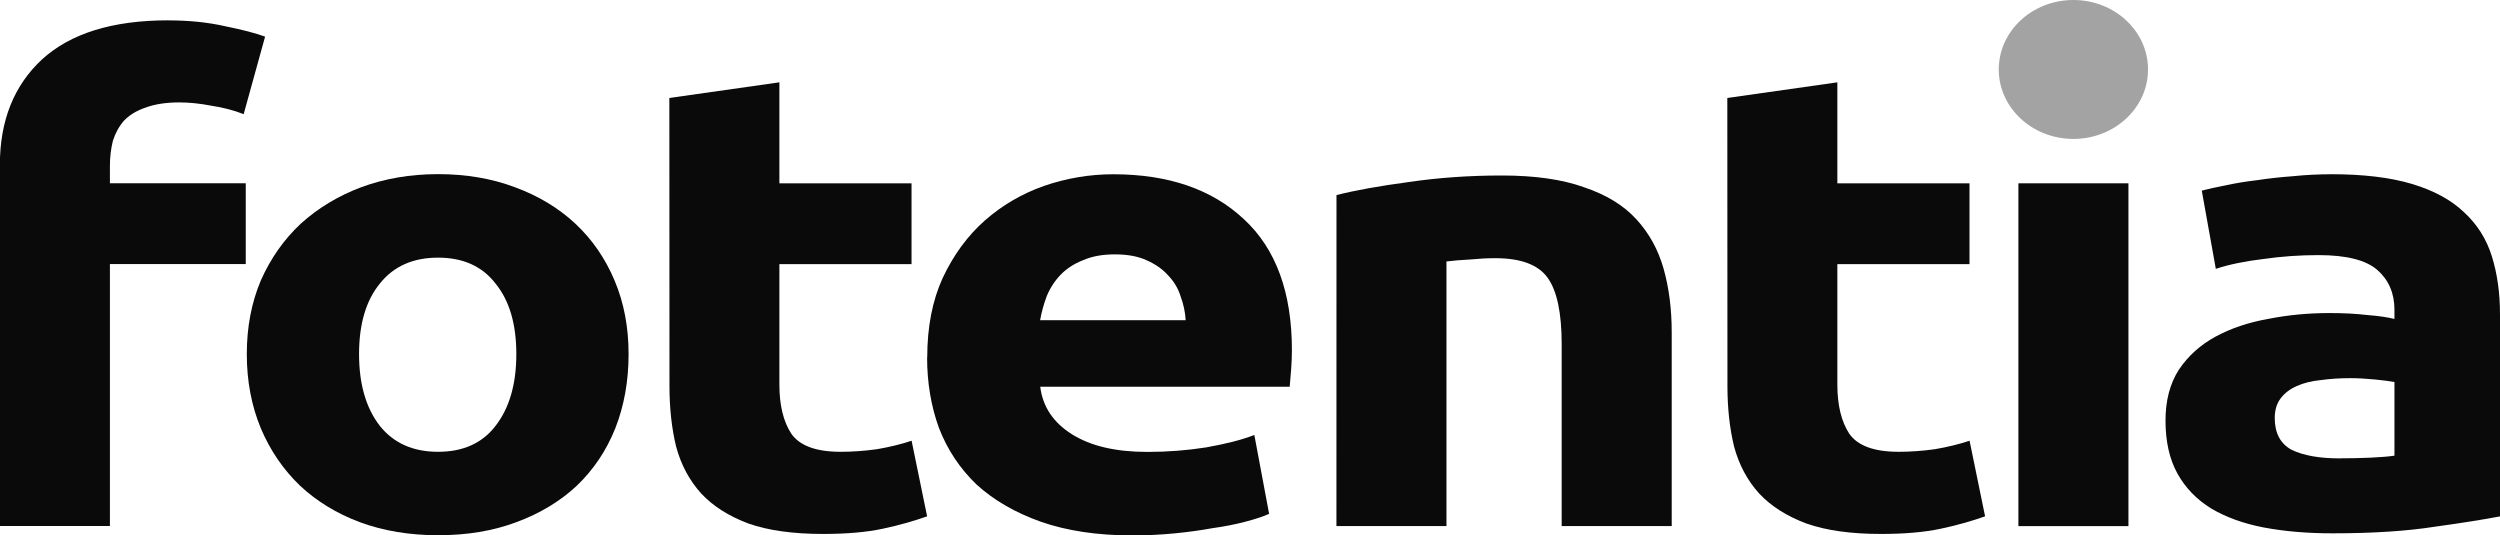
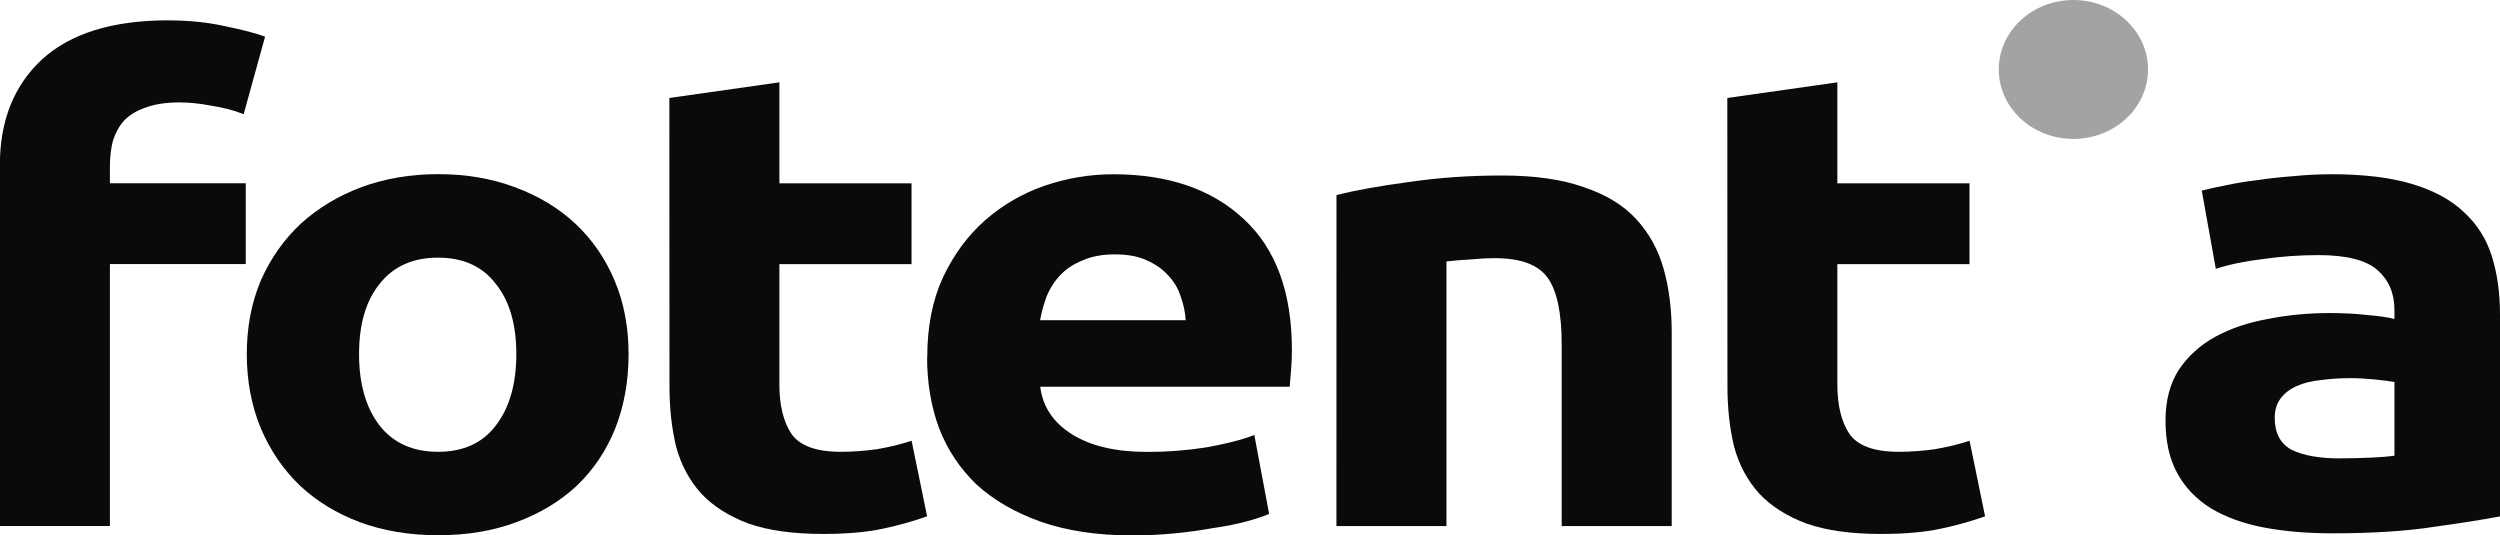
<svg xmlns="http://www.w3.org/2000/svg" xmlns:ns1="http://www.inkscape.org/namespaces/inkscape" xmlns:ns2="http://sodipodi.sourceforge.net/DTD/sodipodi-0.dtd" width="40.599mm" height="8.692mm" viewBox="0 0 40.599 8.692" version="1.1" id="svg5" ns1:version="1.1.2 (0a00cf5339, 2022-02-04)" ns2:docname="fotentiaLogoBlack.svg">
  <ns2:namedview id="namedview7" pagecolor="#ffffff" bordercolor="#666666" borderopacity="1.0" ns1:pageshadow="2" ns1:pageopacity="0.0" ns1:pagecheckerboard="0" ns1:document-units="mm" showgrid="false" showguides="true" ns1:guide-bbox="true" ns1:zoom="2" ns1:cx="397" ns1:cy="131" ns1:window-width="3440" ns1:window-height="1414" ns1:window-x="2560" ns1:window-y="186" ns1:window-maximized="1" ns1:current-layer="layer1" fit-margin-top="0" fit-margin-left="0" fit-margin-right="0" fit-margin-bottom="0" />
  <defs id="defs2" />
  <g ns1:label="Layer 1" ns1:groupmode="layer" id="layer1" transform="translate(8.06,-91.674)">
    <ellipse style="font-size:11.265px;line-height:1.25;font-family:'Virgil GS';-inkscape-font-specification:'Virgil GS';letter-spacing:-0.617px;fill:#a3a3a3;fill-opacity:1;stroke-width:1.623" id="path44965-3-3-6-1-2-5-7-6" cx="25.611" cy="92.802" rx="1.212" ry="1.128" />
    <path d="m -5.326,92.005 q 0.504,0 0.923,0.095 0.42,0.085 0.648,0.169 l -0.348,1.259 q -0.24,-0.095 -0.528,-0.138 -0.276,-0.053 -0.516,-0.053 -0.324,0 -0.552,0.085 -0.216,0.074 -0.348,0.212 -0.12,0.138 -0.18,0.328 -0.048,0.191 -0.048,0.413 v 0.275 h 2.206 v 1.312 h -2.206 v 4.254 h -1.787 v -5.863 q 0,-1.079 0.684,-1.714 0.695,-0.635 2.05,-0.635 z" style="font-weight:bold;font-size:11.265px;line-height:1.25;font-family:Ubuntu;-inkscape-font-specification:'Ubuntu Bold';letter-spacing:-0.617px;fill:#0a0a0a;fill-opacity:1;stroke-width:0.282" id="path112061-2-0-6-7-04" />
    <path d="m 2.148,97.424 q 0,0.656 -0.216,1.206 -0.216,0.54 -0.624,0.931 -0.408,0.381 -0.983,0.593 -0.564,0.212 -1.271,0.212 -0.695,0 -1.271,-0.212 -0.564,-0.212 -0.971,-0.593 -0.408,-0.392 -0.636,-0.931 -0.228,-0.55 -0.228,-1.206 0,-0.656 0.228,-1.196 0.24,-0.54 0.648,-0.921 0.42,-0.381 0.983,-0.593 0.576,-0.212 1.247,-0.212 0.683,0 1.247,0.212 0.576,0.212 0.983,0.593 0.408,0.381 0.636,0.921 0.228,0.54 0.228,1.196 z m -1.823,0 q 0,-0.73 -0.336,-1.143 -0.324,-0.423 -0.935,-0.423 -0.612,0 -0.947,0.423 -0.336,0.413 -0.336,1.143 0,0.73 0.336,1.164 0.336,0.423 0.947,0.423 0.612,0 0.935,-0.423 0.336,-0.434 0.336,-1.164 z" style="font-weight:bold;font-size:11.265px;line-height:1.25;font-family:Ubuntu;-inkscape-font-specification:'Ubuntu Bold';letter-spacing:-0.617px;fill:#0a0a0a;fill-opacity:1;stroke-width:0.282" id="path112063-9-6-9-4-67" />
    <path d="m 2.81,93.265 1.787,-0.254 v 1.64 h 2.146 v 1.312 h -2.146 v 1.958 q 0,0.497 0.192,0.794 0.204,0.296 0.803,0.296 0.288,0 0.588,-0.042 0.312,-0.053 0.564,-0.138 l 0.252,1.228 q -0.324,0.116 -0.719,0.201 -0.396,0.085 -0.971,0.085 -0.731,0 -1.211,-0.169 -0.48,-0.18 -0.767,-0.487 -0.288,-0.318 -0.408,-0.762 -0.108,-0.445 -0.108,-0.984 z" style="font-weight:bold;font-size:11.265px;line-height:1.25;font-family:Ubuntu;-inkscape-font-specification:'Ubuntu Bold';letter-spacing:-0.617px;fill:#0a0a0a;fill-opacity:1;stroke-width:0.282" id="path112065-3-1-3-0-6" />
    <path d="m 6.998,97.477 q 0,-0.741 0.252,-1.291 0.264,-0.561 0.683,-0.931 0.42,-0.37 0.959,-0.561 0.552,-0.19 1.127,-0.19 1.343,0 2.122,0.73 0.779,0.72 0.779,2.127 0,0.138 -0.012,0.307 -0.012,0.159 -0.024,0.286 H 8.833 q 0.06,0.487 0.516,0.773 0.456,0.286 1.223,0.286 0.492,0 0.959,-0.074 0.48,-0.085 0.779,-0.201 l 0.24,1.281 q -0.144,0.064 -0.384,0.127 -0.24,0.064 -0.54,0.106 -0.288,0.053 -0.624,0.085 -0.336,0.032 -0.672,0.032 -0.851,0 -1.487,-0.222 -0.624,-0.222 -1.043,-0.603 -0.408,-0.392 -0.612,-0.921 -0.192,-0.529 -0.192,-1.143 z m 4.197,-0.603 q -0.012,-0.201 -0.084,-0.392 -0.06,-0.191 -0.204,-0.339 -0.132,-0.148 -0.348,-0.243 -0.204,-0.095 -0.516,-0.095 -0.3,0 -0.516,0.095 -0.216,0.085 -0.36,0.233 -0.144,0.148 -0.228,0.349 -0.072,0.191 -0.108,0.392 z" style="font-weight:bold;font-size:11.265px;line-height:1.25;font-family:Ubuntu;-inkscape-font-specification:'Ubuntu Bold';letter-spacing:-0.617px;fill:#0a0a0a;fill-opacity:1;stroke-width:0.282" id="path112067-1-5-7-6-0" />
    <path d="m 13.644,94.842 q 0.456,-0.116 1.175,-0.212 0.719,-0.106 1.511,-0.106 0.803,0 1.331,0.19 0.54,0.18 0.851,0.519 0.312,0.339 0.444,0.804 0.132,0.466 0.132,1.037 v 3.143 h -1.787 v -2.953 q 0,-0.762 -0.228,-1.079 -0.228,-0.318 -0.851,-0.318 -0.192,0 -0.408,0.021 -0.216,0.011 -0.384,0.032 v 4.297 h -1.787 z" style="font-weight:bold;font-size:11.265px;line-height:1.25;font-family:Ubuntu;-inkscape-font-specification:'Ubuntu Bold';letter-spacing:-0.617px;fill:#0a0a0a;fill-opacity:1;stroke-width:0.282" id="path112069-9-5-4-4-9" />
    <path d="m 19.991,93.265 1.787,-0.254 v 1.64 h 2.146 v 1.312 h -2.146 v 1.958 q 0,0.497 0.192,0.794 0.204,0.296 0.803,0.296 0.288,0 0.588,-0.042 0.312,-0.053 0.564,-0.138 l 0.252,1.228 q -0.324,0.116 -0.719,0.201 -0.396,0.085 -0.971,0.085 -0.731,0 -1.211,-0.169 -0.48,-0.18 -0.767,-0.487 -0.288,-0.318 -0.408,-0.762 -0.108,-0.445 -0.108,-0.984 z" style="font-weight:bold;font-size:11.265px;line-height:1.25;font-family:Ubuntu;-inkscape-font-specification:'Ubuntu Bold';letter-spacing:-0.617px;fill:#0a0a0a;fill-opacity:1;stroke-width:0.282" id="path112071-4-4-5-7-7" />
-     <path d="M 26.505,100.218 H 24.718 V 94.651 H 26.505 Z" style="font-weight:bold;font-size:11.265px;line-height:1.25;font-family:Ubuntu;-inkscape-font-specification:'Ubuntu Bold';letter-spacing:-0.617px;fill:#0a0a0a;fill-opacity:1;stroke-width:0.282" id="path112073-7-7-2-4-5" ns2:nodetypes="ccccc" />
    <path d="m 29.937,99.117 q 0.264,0 0.504,-0.011 0.24,-0.011 0.384,-0.032 v -1.196 q -0.108,-0.021 -0.324,-0.042 -0.216,-0.021 -0.396,-0.021 -0.252,0 -0.48,0.032 -0.216,0.021 -0.384,0.095 -0.168,0.074 -0.264,0.201 -0.096,0.127 -0.096,0.318 0,0.37 0.276,0.519 0.288,0.138 0.779,0.138 z m -0.144,-4.614 q 0.791,0 1.319,0.159 0.528,0.159 0.839,0.455 0.324,0.296 0.456,0.72 0.132,0.423 0.132,0.942 v 3.281 q -0.384,0.074 -1.067,0.169 -0.683,0.106 -1.655,0.106 -0.612,0 -1.115,-0.095 -0.492,-0.095 -0.851,-0.307 -0.36,-0.222 -0.552,-0.572 -0.192,-0.349 -0.192,-0.857 0,-0.487 0.216,-0.825 0.228,-0.339 0.6,-0.54 0.372,-0.201 0.851,-0.286 0.48,-0.095 0.995,-0.095 0.348,0 0.612,0.032 0.276,0.021 0.444,0.064 v -0.148 q 0,-0.402 -0.276,-0.646 -0.276,-0.243 -0.959,-0.243 -0.456,0 -0.899,0.064 -0.444,0.053 -0.767,0.159 l -0.228,-1.27 q 0.156,-0.042 0.384,-0.085 0.24,-0.053 0.516,-0.085 0.276,-0.042 0.576,-0.064 0.312,-0.032 0.624,-0.032 z" style="font-weight:bold;font-size:11.265px;line-height:1.25;font-family:Ubuntu;-inkscape-font-specification:'Ubuntu Bold';letter-spacing:-0.617px;fill:#0a0a0a;fill-opacity:1;stroke-width:0.282" id="path112075-8-6-5-8-9" />
  </g>
</svg>